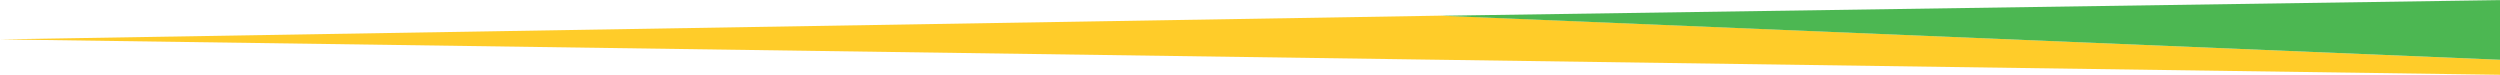
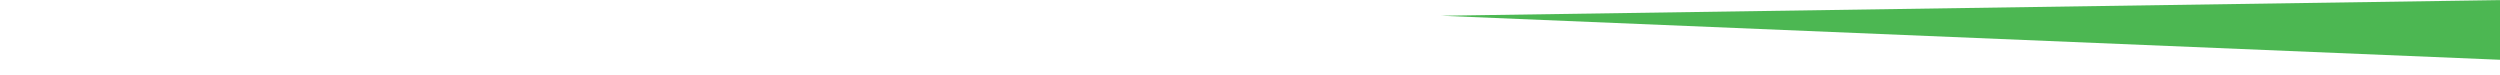
<svg xmlns="http://www.w3.org/2000/svg" xml:space="preserve" width="1736px" height="52px" version="1.1" style="shape-rendering:geometricPrecision; text-rendering:geometricPrecision; image-rendering:optimizeQuality; fill-rule:evenodd; clip-rule:evenodd" viewBox="0 0 1736 51.861">
  <defs>
    <style type="text/css">  .fil0 {fill:#FFCC29} .fil1 {fill:#4CB752}  </style>
  </defs>
  <g id="artes">
-     <polygon class="fil0" points="1000.624,10.796 0,27.278 1736,51.861 1736,41.432 " />
    <polygon class="fil1" points="1736,41.432 1000.624,10.868 1736,0 " />
  </g>
</svg>